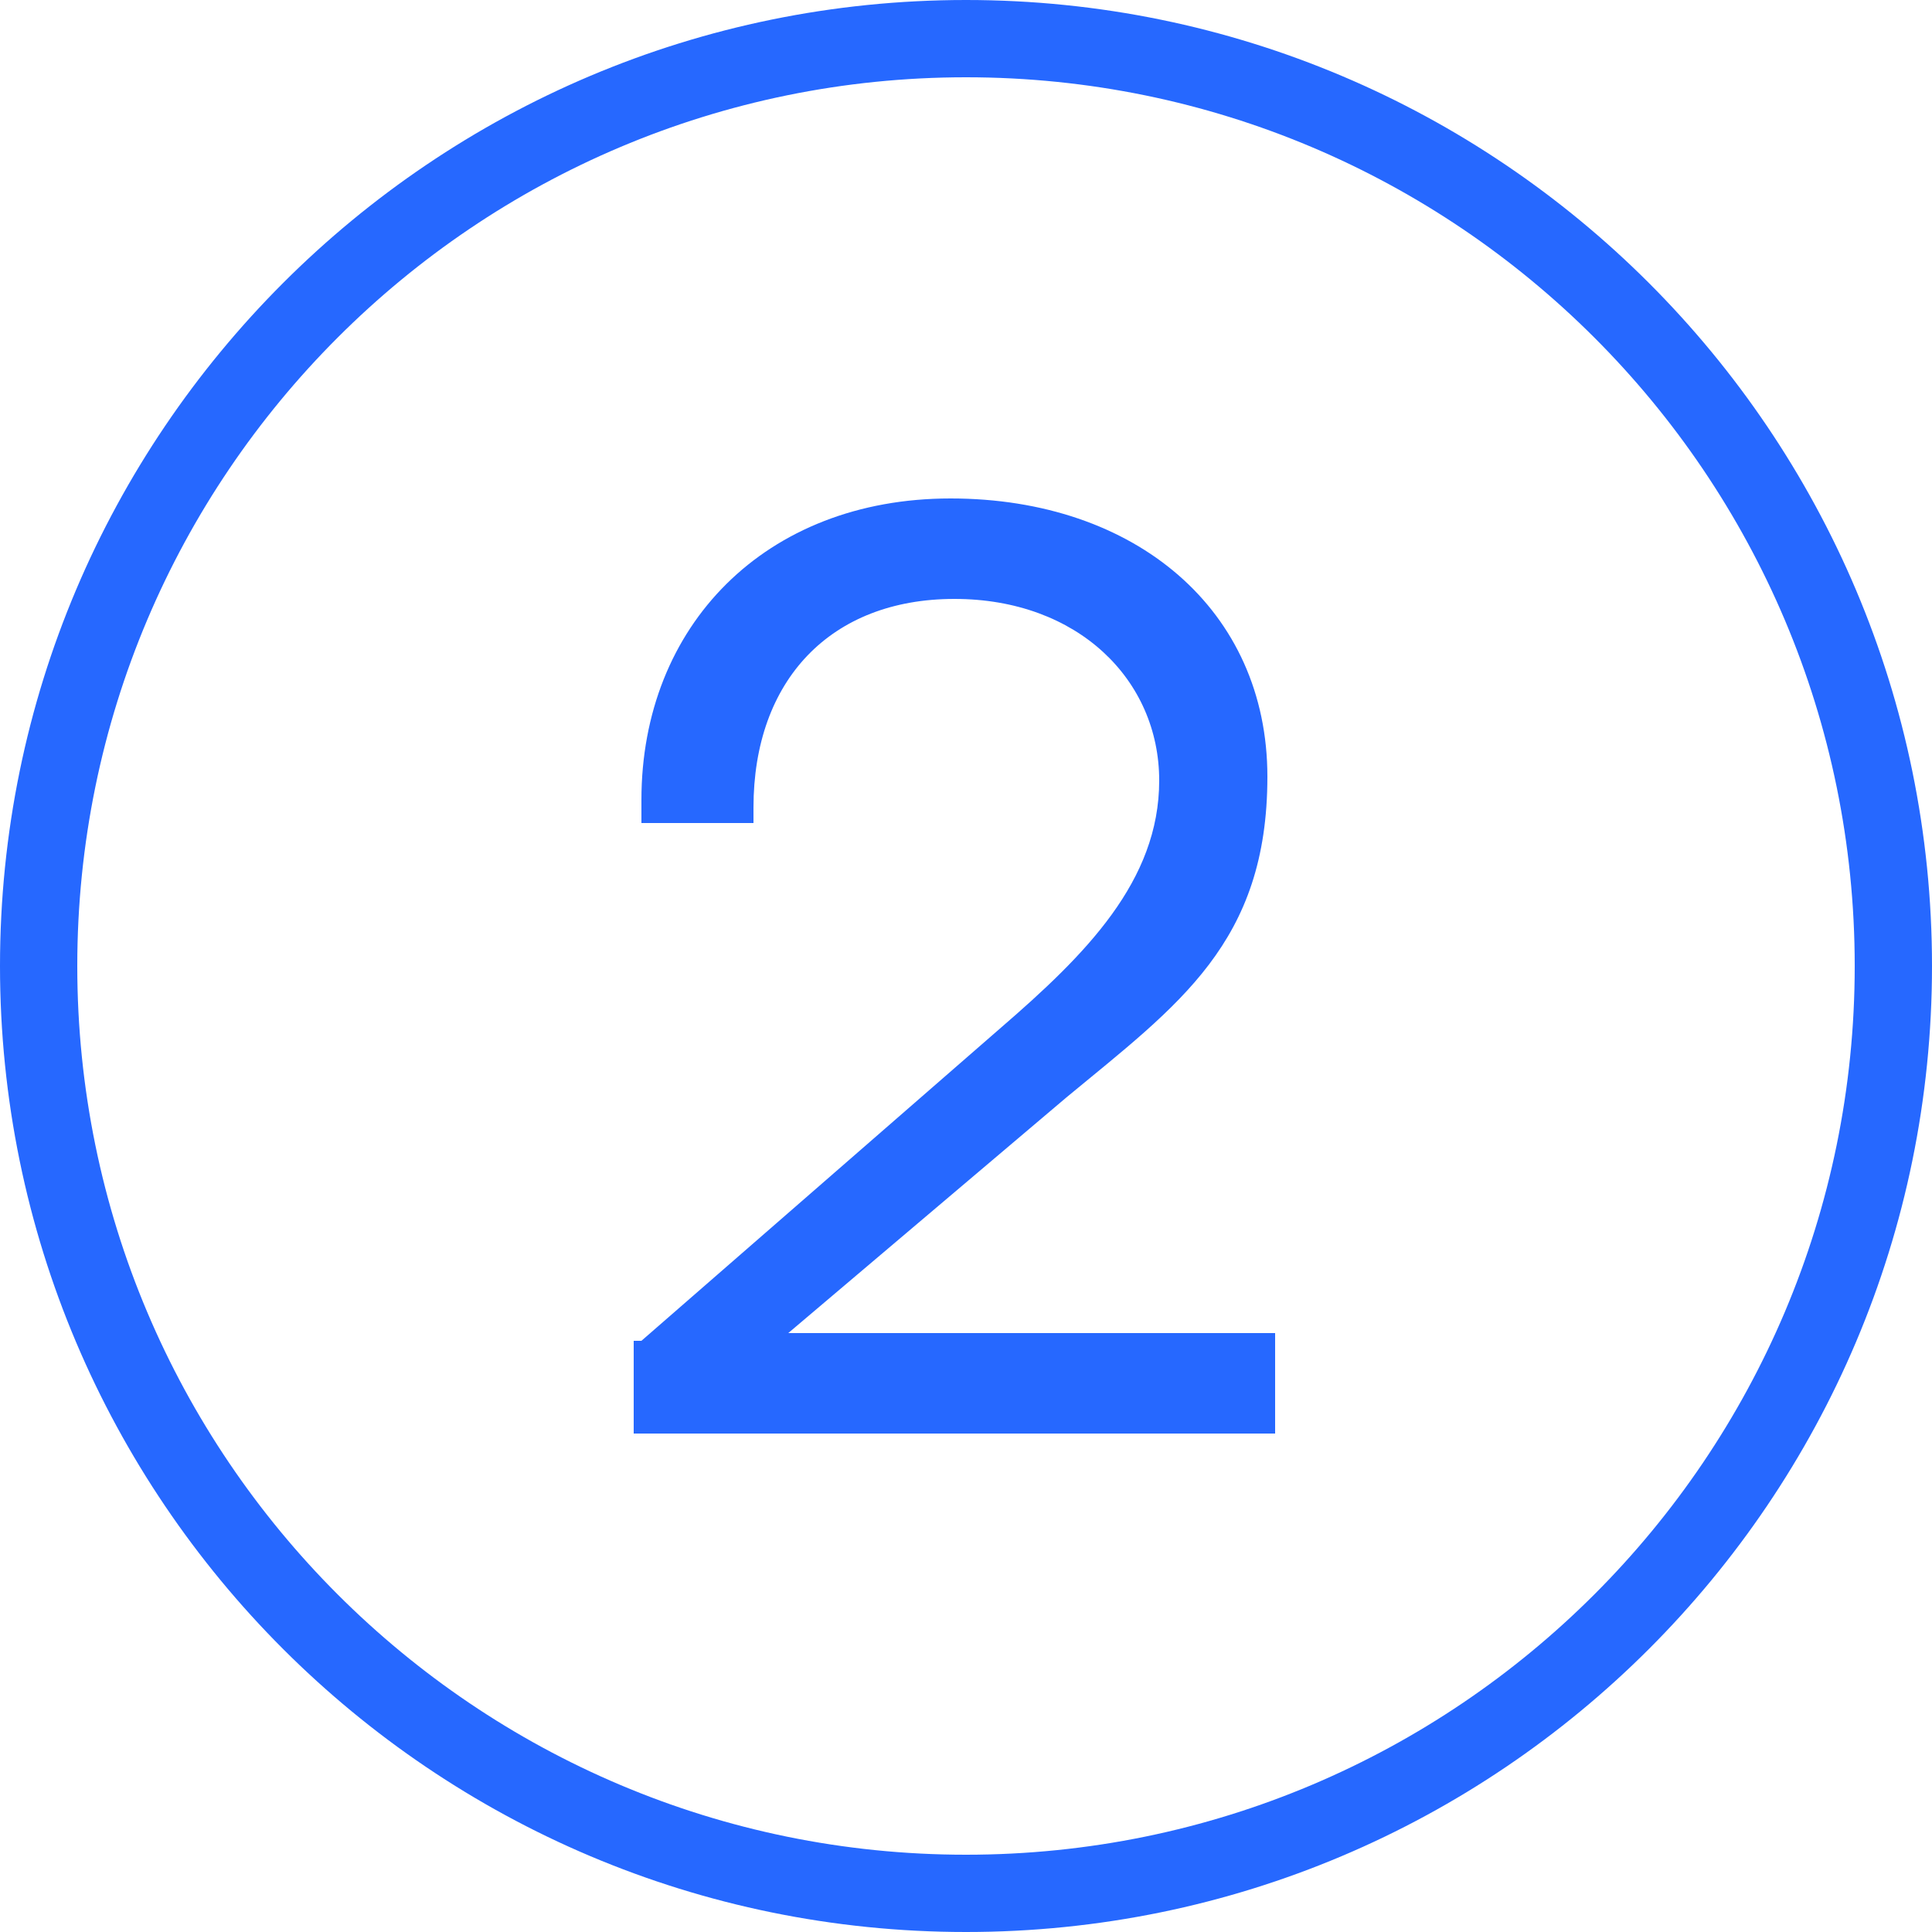
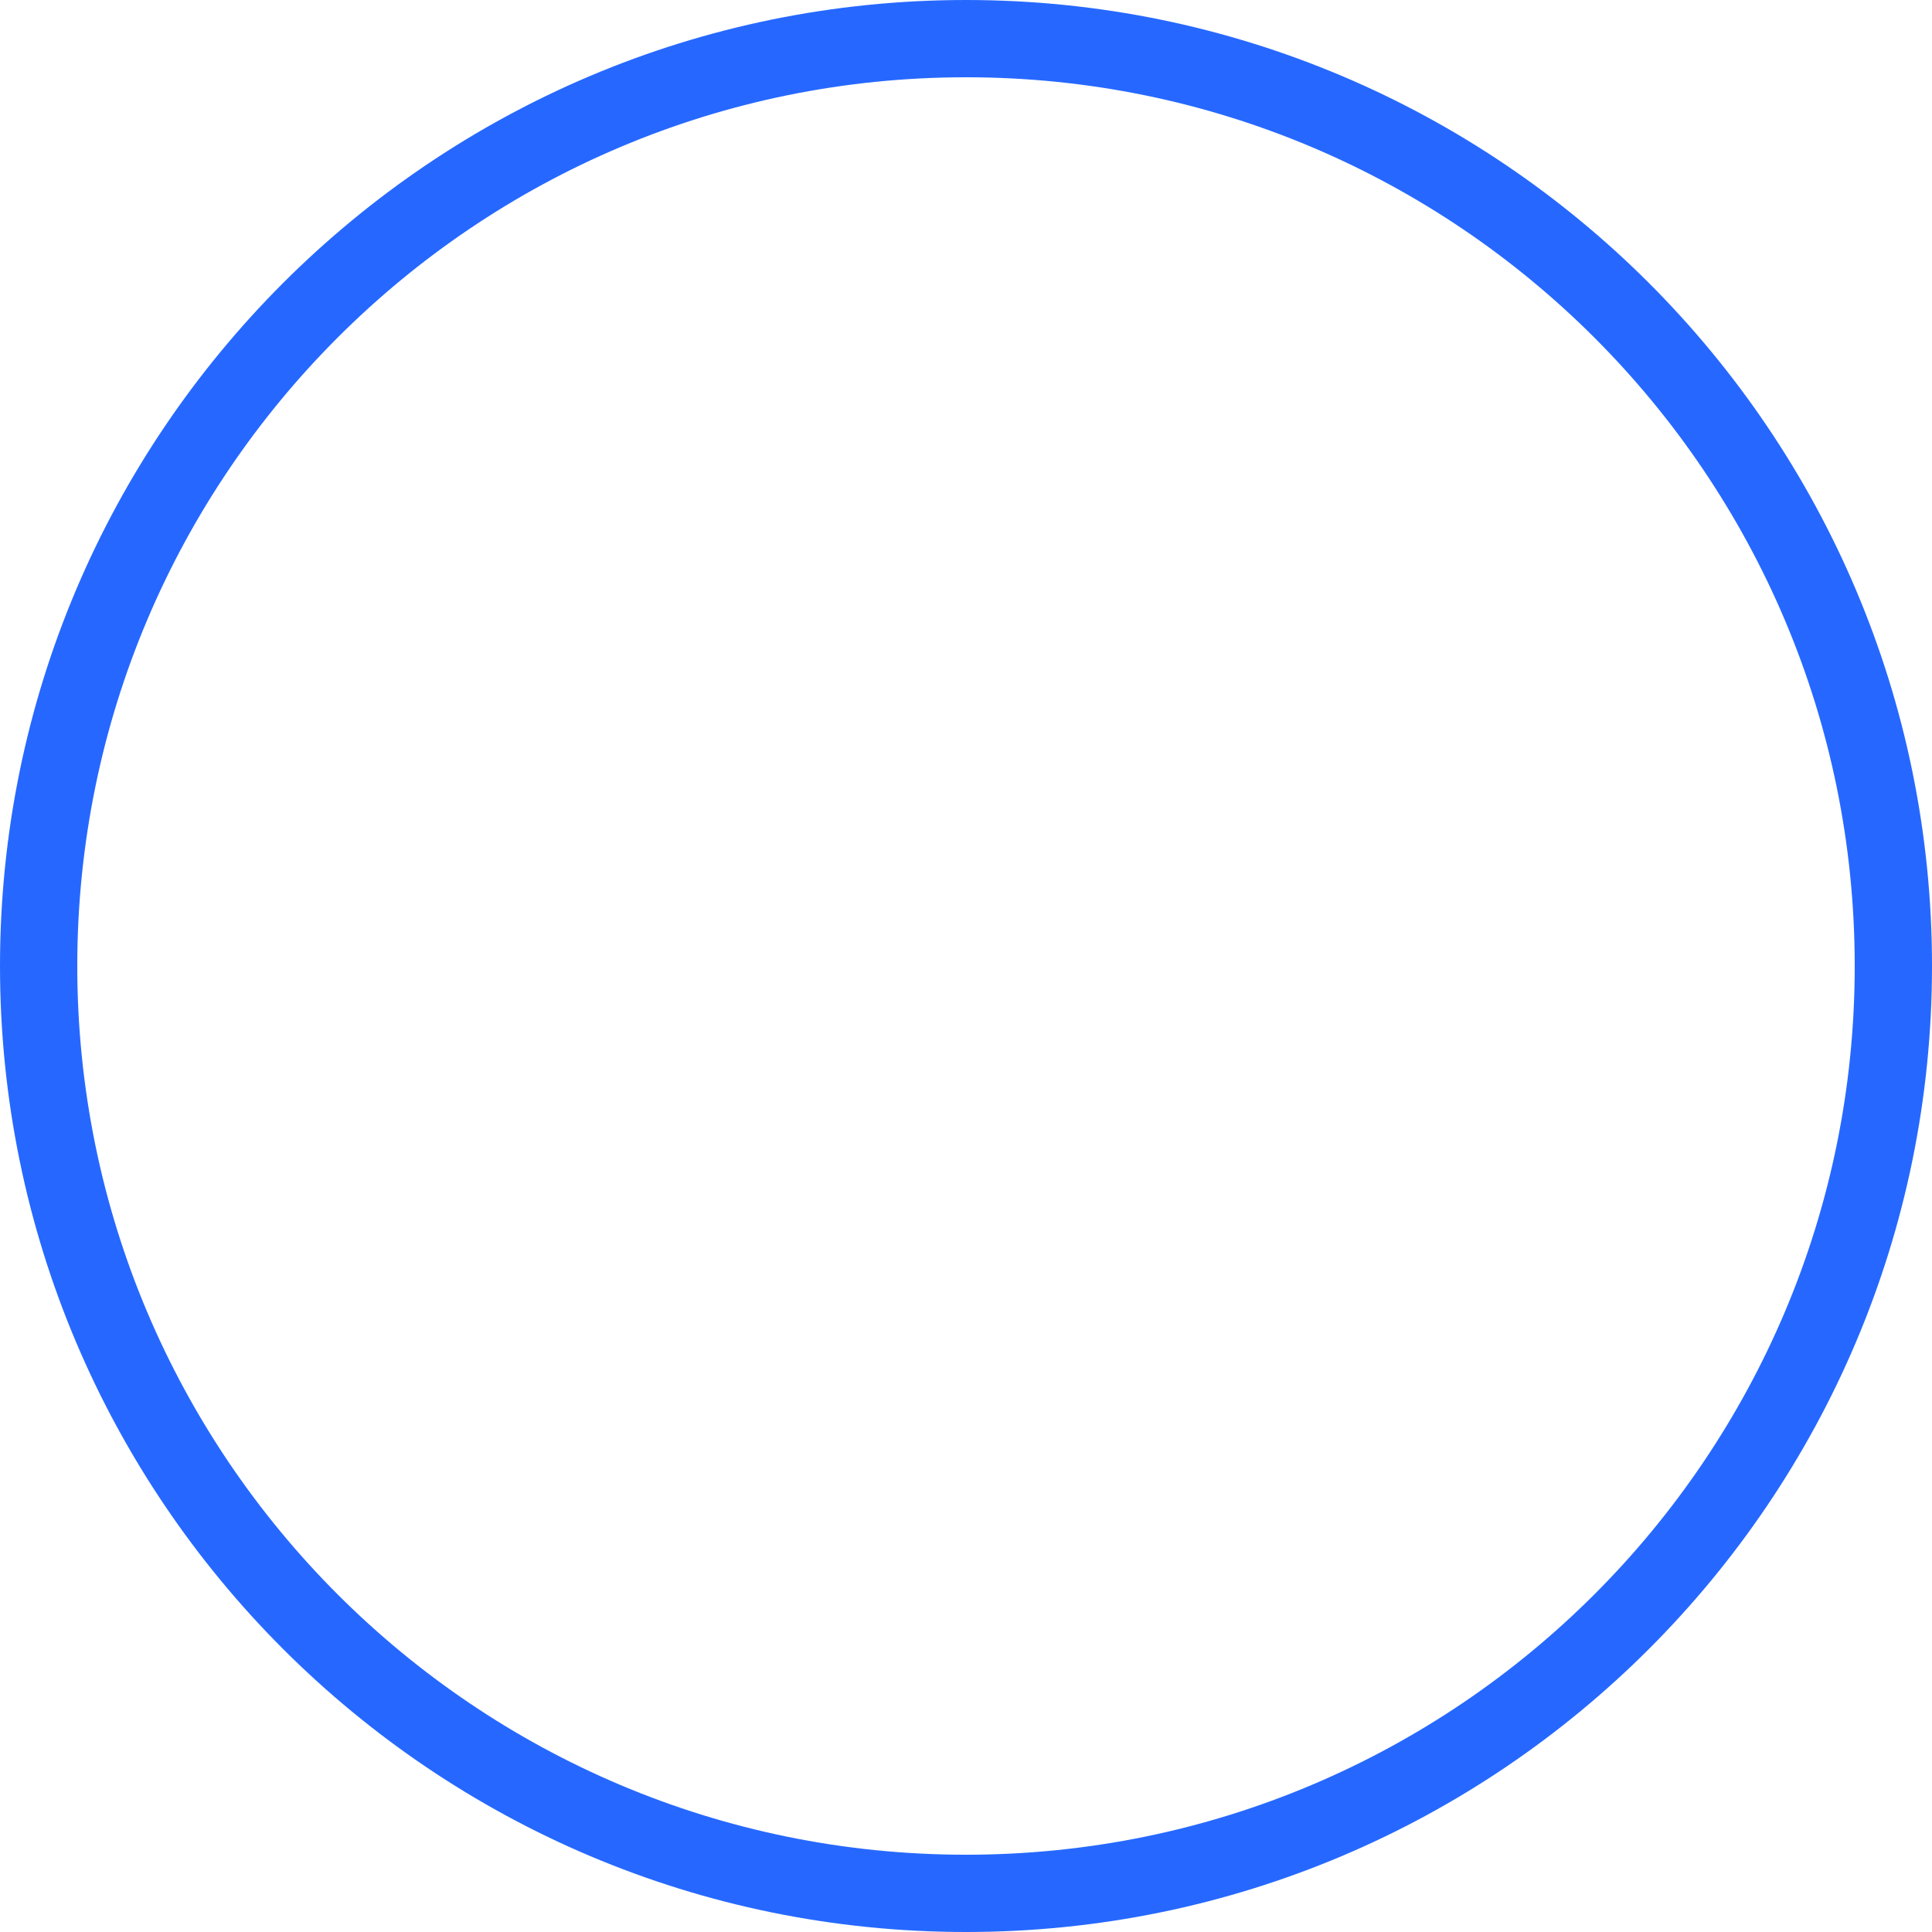
<svg xmlns="http://www.w3.org/2000/svg" id="Ebene_1" width="50" height="50" version="1.1" viewBox="0 0 50 50">
  <defs>
    <style>
      .st0 {
        fill: #2668ff;
      }
    </style>
  </defs>
  <path class="st0" d="M25,2c12.7,0,23,10.3,23,23s-10.3,23-23,23S2,37.7,2,25,12.3,2,25,2M25,0C11.2,0,0,11.2,0,25s11.2,25,25,25,25-11.2,25-25S38.8,0,25,0h0Z" />
-   <path class="st0" d="M16.6,34.7l9.3-8.1c2.2-1.9,4.1-3.8,4.1-6.4s-2.1-4.7-5.3-4.7-5.2,2.1-5.2,5.4v.4h-2.9v-.6c0-4.5,3.2-7.8,8-7.8s8.2,2.9,8.2,7.2-2.3,5.9-5.2,8.3l-7.2,6.1h12.6v2.6h-16.6v-2.4Z" />
</svg>